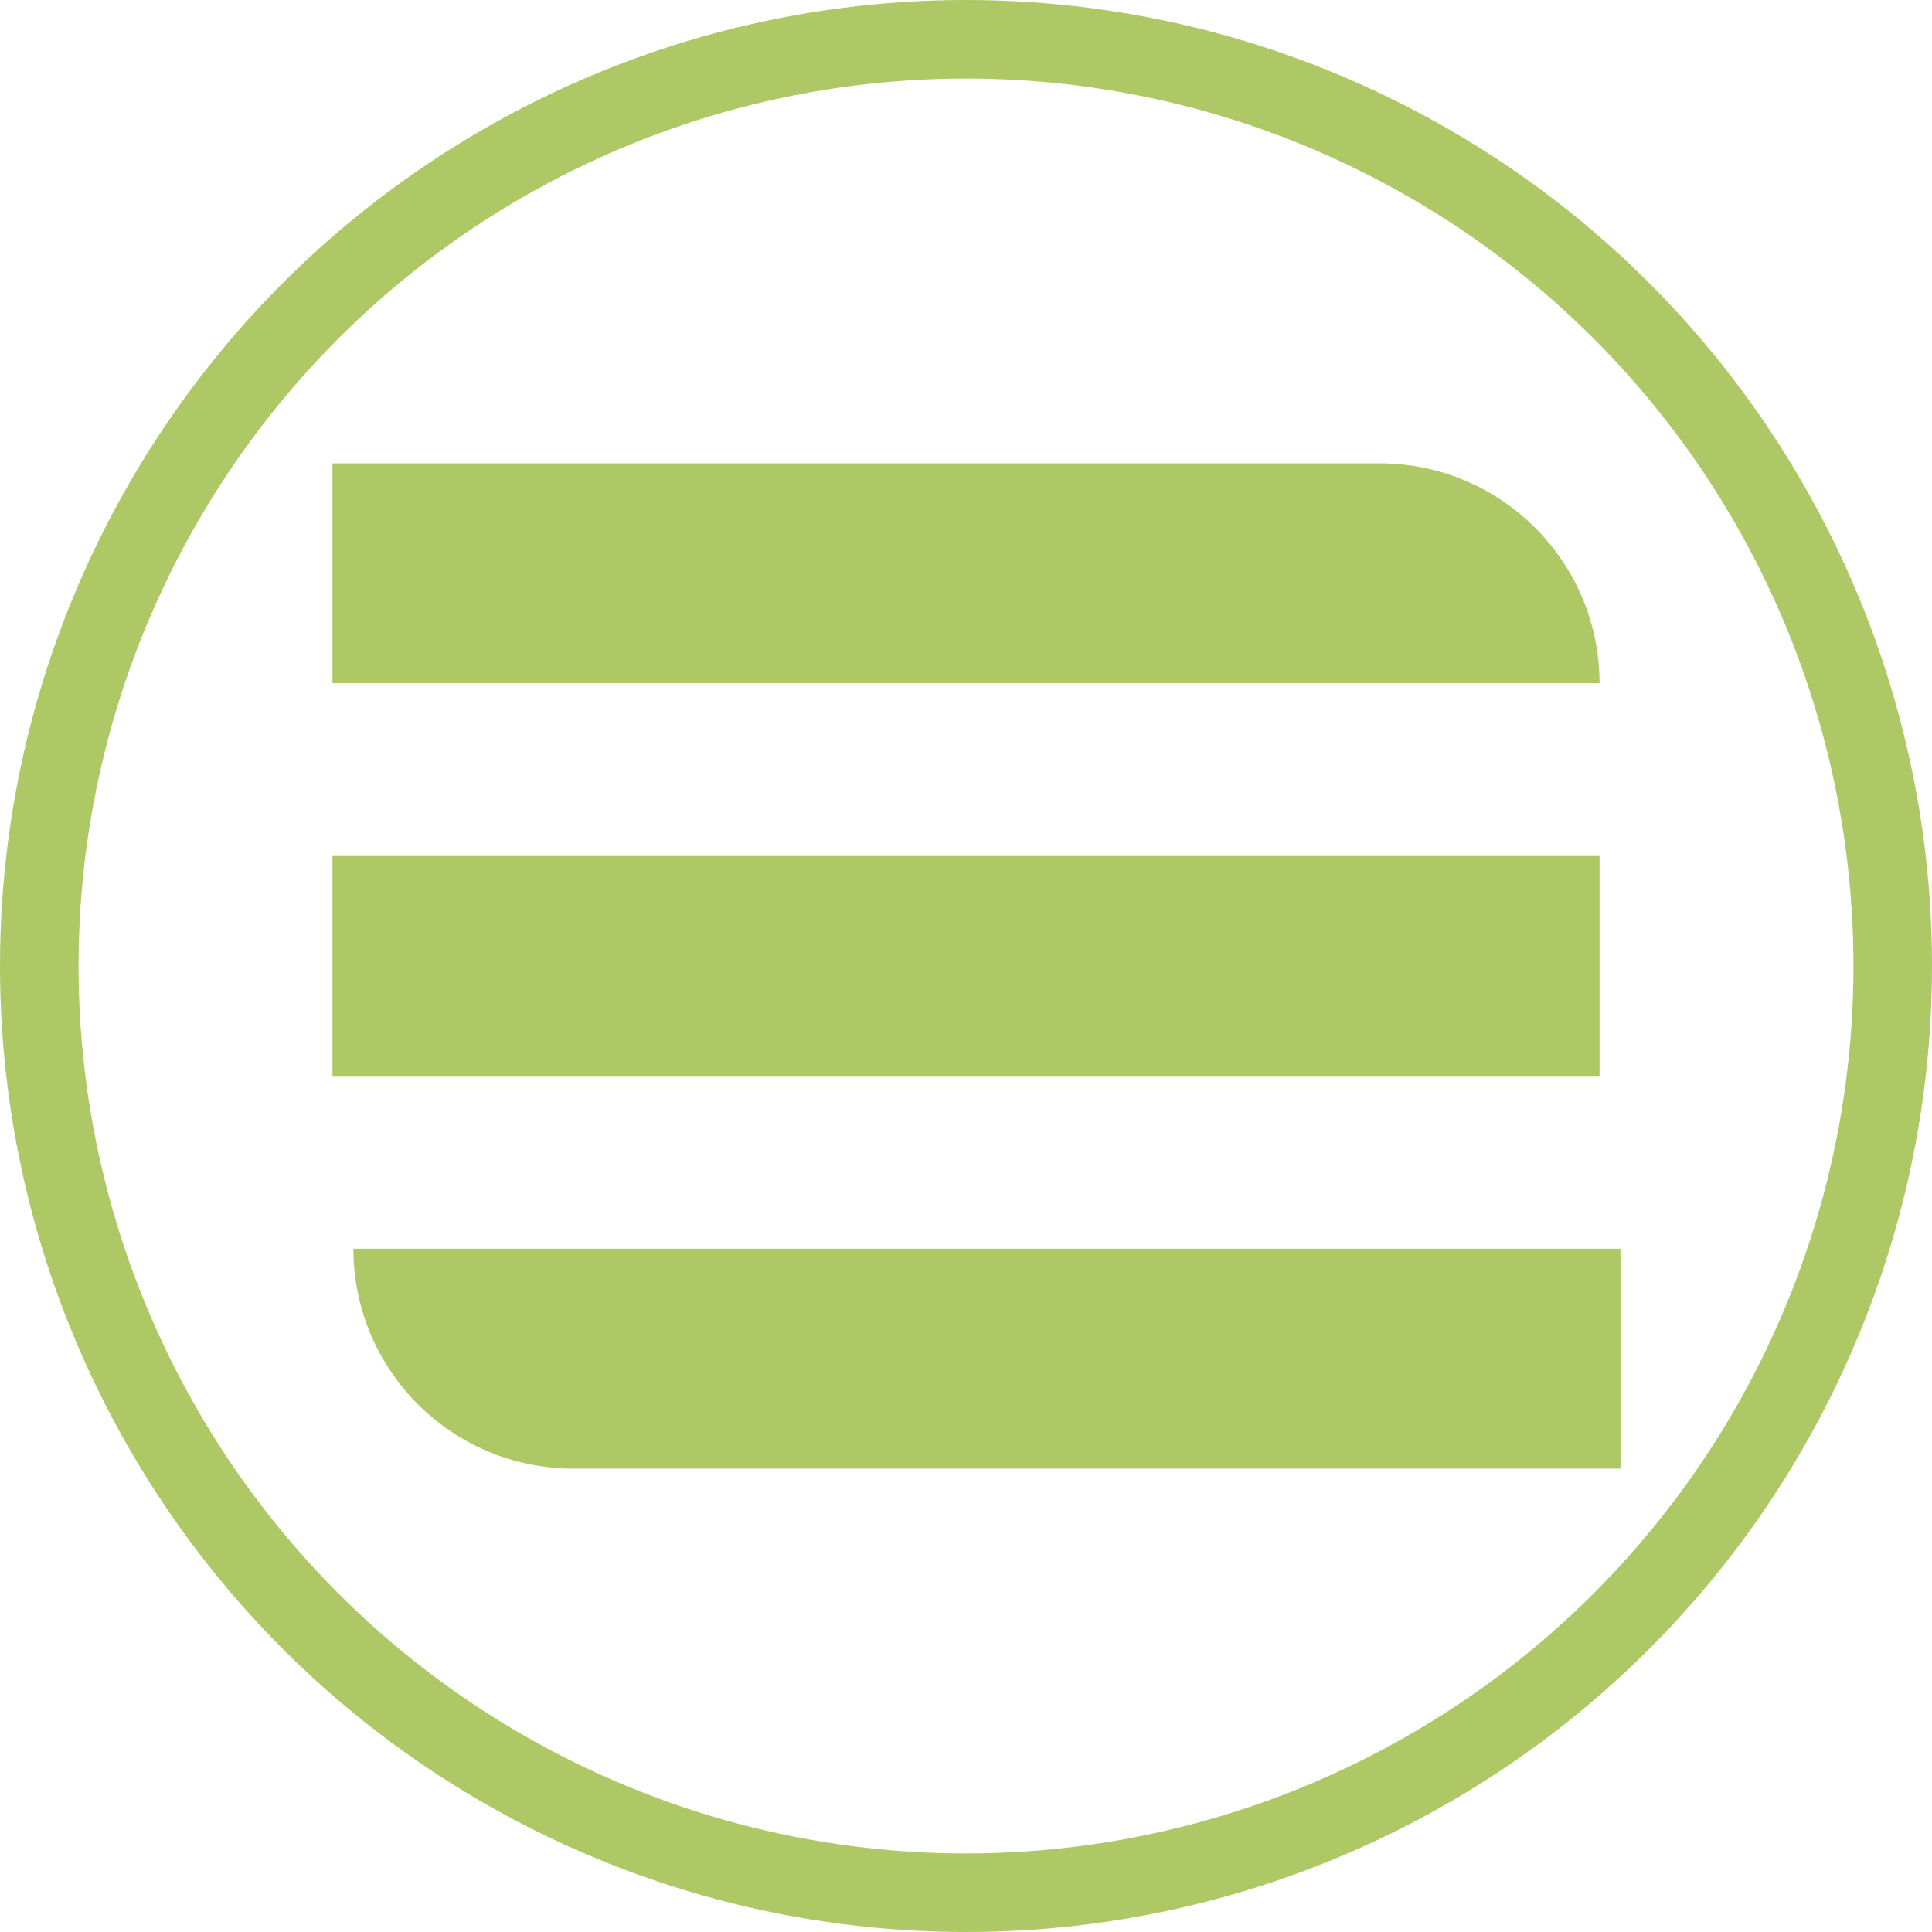
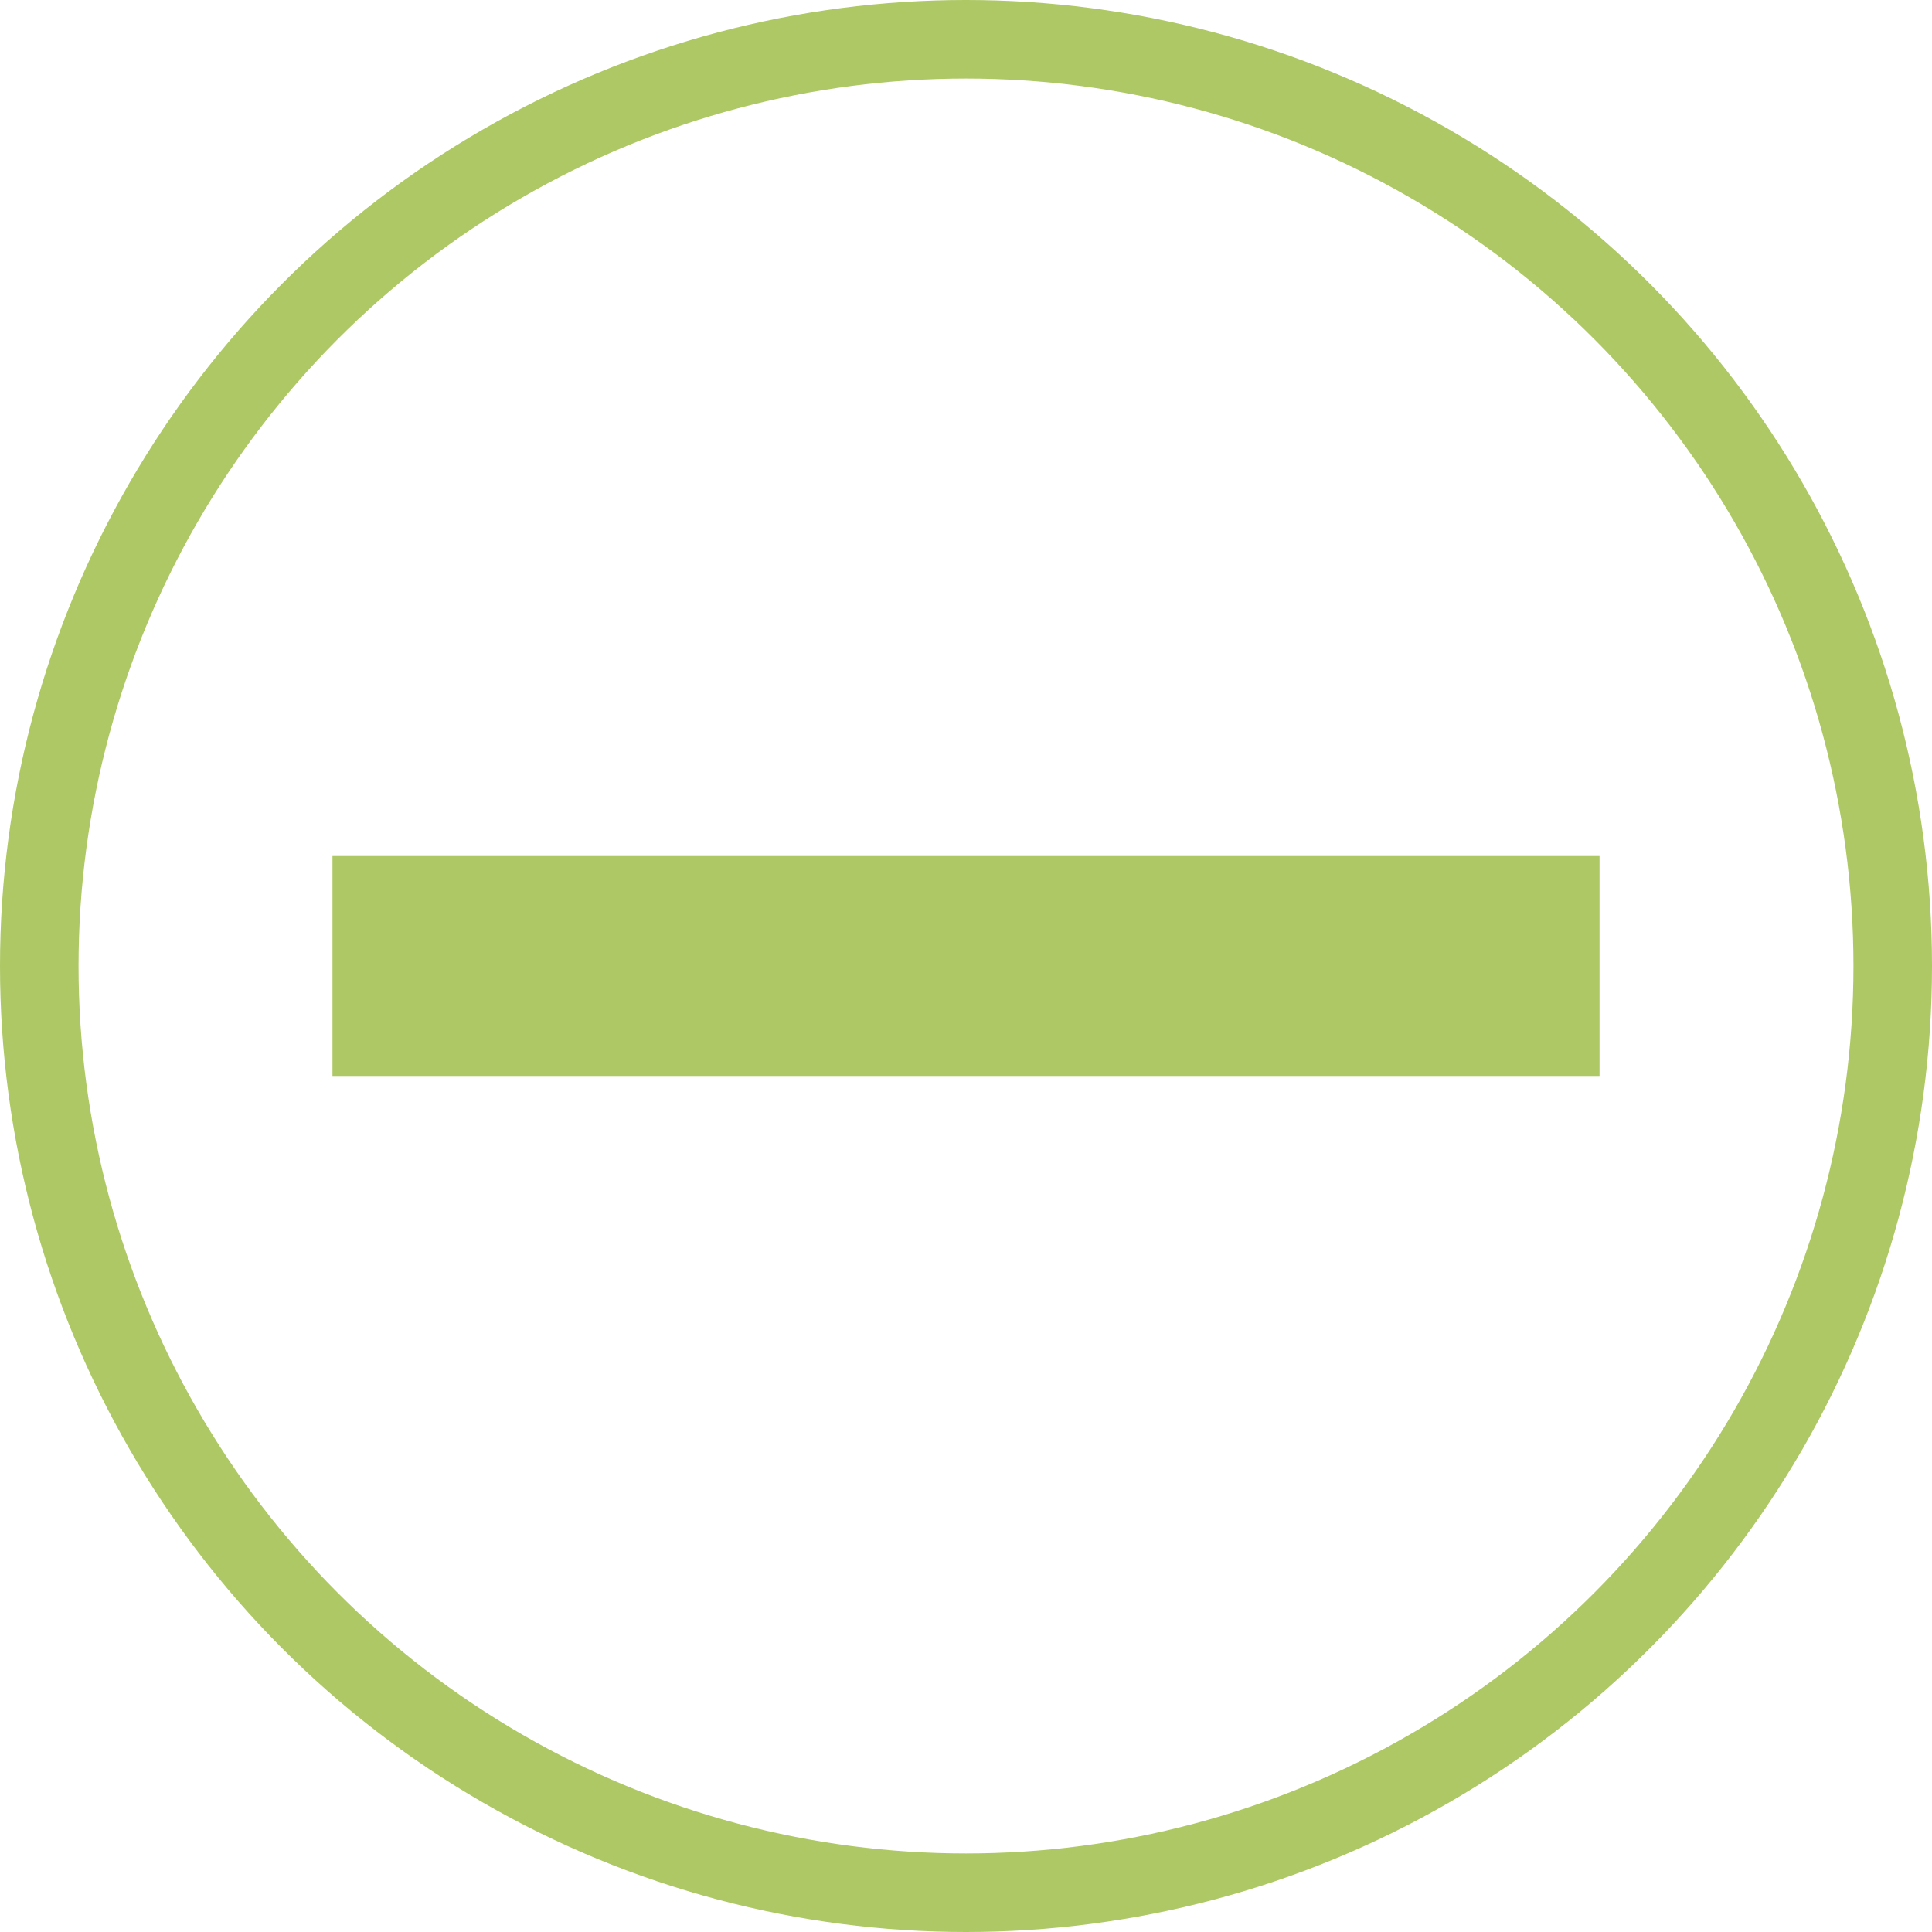
<svg xmlns="http://www.w3.org/2000/svg" version="1.1" id="Ebene_1" x="0px" y="0px" viewBox="0 0 738 738" style="enable-background:new 0 0 738 738;" xml:space="preserve">
  <style type="text/css">
	.st0{fill:none;stroke:#ADC864;stroke-width:30;stroke-miterlimit:10;}
	.st1{fill:#ADC864;}
</style>
  <circle class="st0" cx="369" cy="369" r="354" />
  <rect x="127" y="327" class="st1" width="484" height="84" />
-   <path class="st1" d="M619,561H219c-46.4,0-84-37.6-84-84v0h484V561z" />
-   <path class="st1" d="M611,261H127v-84h400C573.4,177,611,214.6,611,261L611,261z" />
</svg>